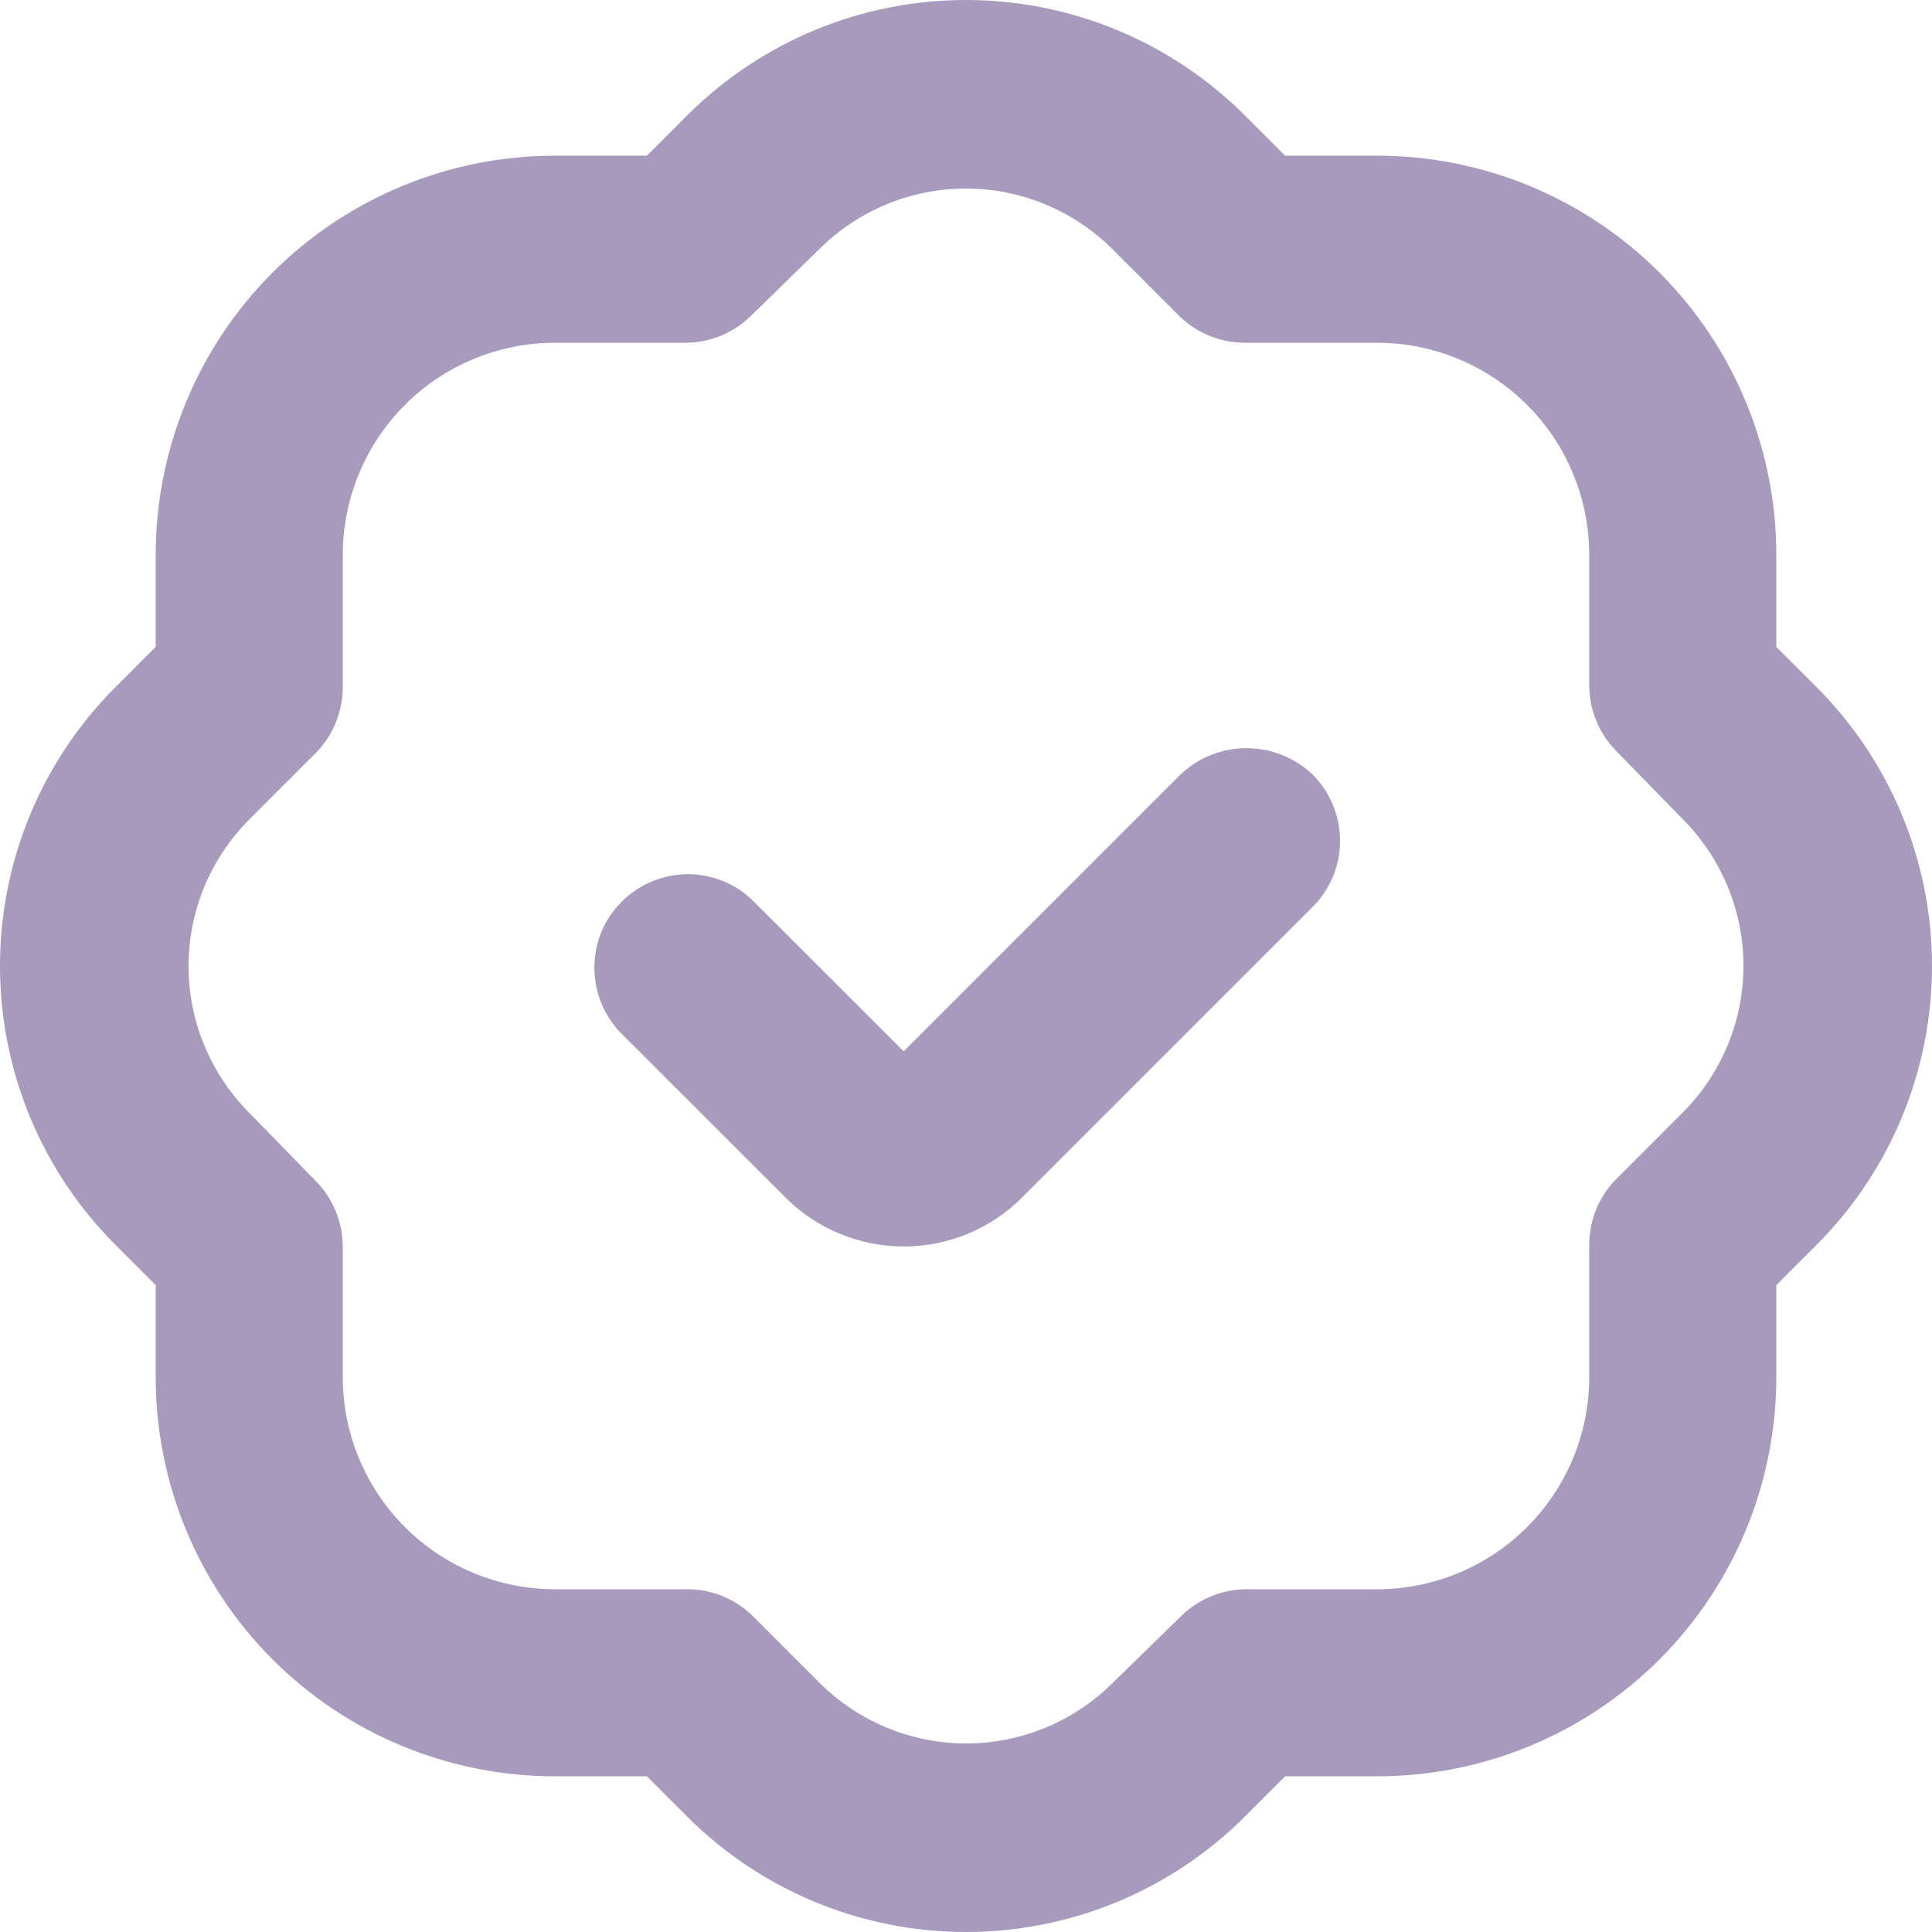
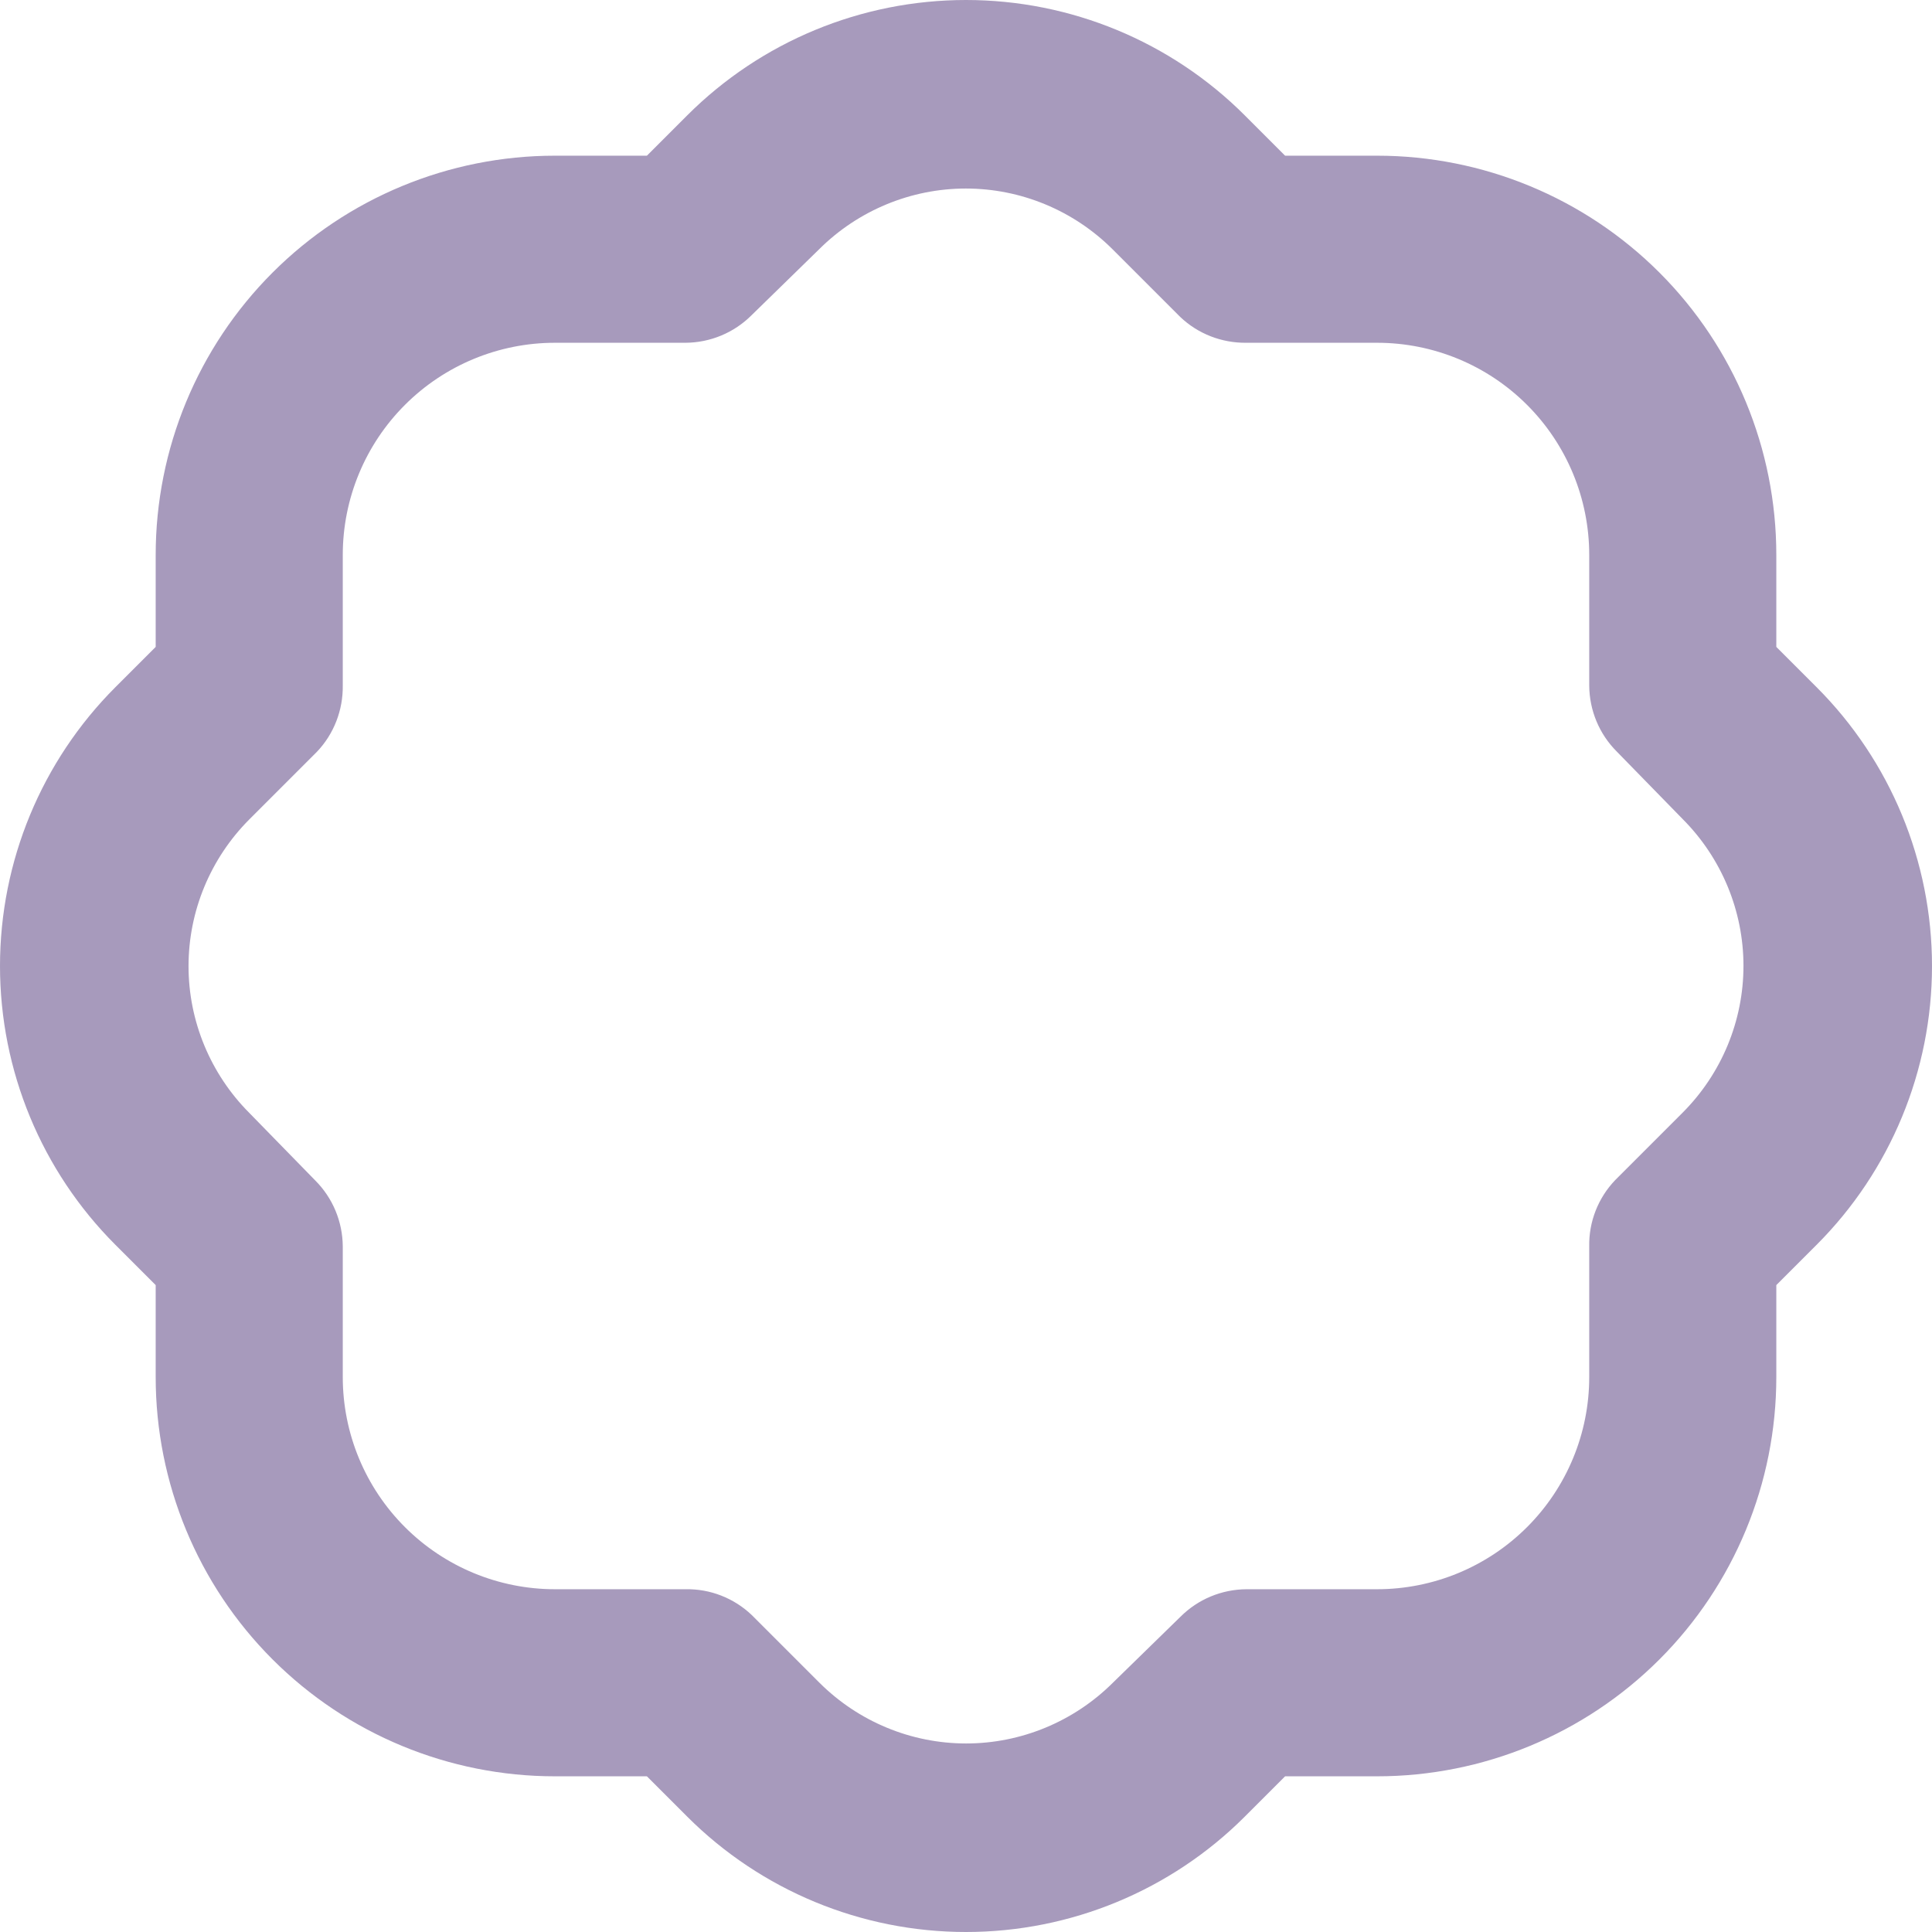
<svg xmlns="http://www.w3.org/2000/svg" width="12" height="12" viewBox="0 0 12 12" fill="none">
  <g clip-path="url(#clip0_26644_1318)">
-     <path d="M8.153 4.811C8.042 4.706 7.895 4.647 7.742 4.647C7.589 4.647 7.442 4.706 7.332 4.811L5.613 6.53L4.668 5.586C4.558 5.483 4.413 5.427 4.262 5.43C4.112 5.433 3.968 5.494 3.862 5.6C3.755 5.706 3.694 5.85 3.692 6C3.689 6.151 3.745 6.296 3.847 6.407L4.879 7.438C5.074 7.633 5.338 7.742 5.614 7.742C5.889 7.742 6.154 7.633 6.348 7.438L8.154 5.632C8.263 5.523 8.324 5.375 8.323 5.221C8.323 5.068 8.262 4.92 8.153 4.811Z" fill="#A79ABC" />
    <path d="M11.033 7.982L11.283 7.732C11.742 7.273 12 6.65 12 6C12 5.35 11.742 4.727 11.283 4.268L11.033 4.018V3.447C11.033 2.789 10.772 2.158 10.307 1.693C9.842 1.228 9.211 0.967 8.553 0.967H7.982L7.732 0.717C7.273 0.258 6.65 0 6 0C5.35 0 4.727 0.258 4.268 0.717L4.018 0.967H3.447C2.789 0.967 2.158 1.228 1.693 1.693C1.228 2.158 0.967 2.789 0.967 3.447V4.018L0.717 4.268C0.258 4.727 0 5.35 0 6C0 6.65 0.258 7.273 0.717 7.732L0.967 7.982V8.553C0.967 9.211 1.228 9.842 1.693 10.307C2.158 10.772 2.789 11.033 3.447 11.033H4.018L4.268 11.283C4.727 11.742 5.35 12 6 12C6.65 12 7.273 11.742 7.732 11.283L7.982 11.033H8.553C9.211 11.033 9.842 10.772 10.307 10.307C10.772 9.842 11.033 9.211 11.033 8.553V7.982ZM10.452 6.91L10.032 7.33C9.926 7.441 9.868 7.589 9.871 7.742V8.553C9.871 8.903 9.732 9.238 9.485 9.485C9.238 9.732 8.903 9.871 8.553 9.871H7.742C7.588 9.872 7.441 9.933 7.332 10.042L6.912 10.452C6.67 10.693 6.342 10.829 6.001 10.829C5.659 10.829 5.332 10.693 5.09 10.452L4.67 10.032C4.559 9.926 4.411 9.868 4.258 9.871H3.447C3.097 9.871 2.762 9.732 2.515 9.485C2.268 9.238 2.129 8.903 2.129 8.553V7.742C2.128 7.588 2.067 7.441 1.958 7.332L1.548 6.912C1.307 6.67 1.171 6.342 1.171 6.001C1.171 5.659 1.307 5.332 1.548 5.09L1.968 4.67C2.074 4.559 2.131 4.411 2.129 4.258V3.447C2.129 3.097 2.268 2.762 2.515 2.515C2.762 2.268 3.097 2.129 3.447 2.129H4.258C4.412 2.128 4.559 2.067 4.668 1.958L5.088 1.548C5.33 1.307 5.658 1.171 5.999 1.171C6.341 1.171 6.668 1.307 6.91 1.548L7.33 1.968C7.441 2.074 7.589 2.131 7.742 2.129H8.553C8.903 2.129 9.238 2.268 9.485 2.515C9.732 2.762 9.871 3.097 9.871 3.447V4.258C9.872 4.412 9.933 4.559 10.042 4.668L10.452 5.088C10.693 5.33 10.829 5.658 10.829 5.999C10.829 6.341 10.693 6.668 10.452 6.91Z" fill="#A79ABC" />
  </g>
  <defs>
    <clipPath id="clip0_26644_1318">
      <rect width="12" height="12" fill="white" />
    </clipPath>
  </defs>
</svg>